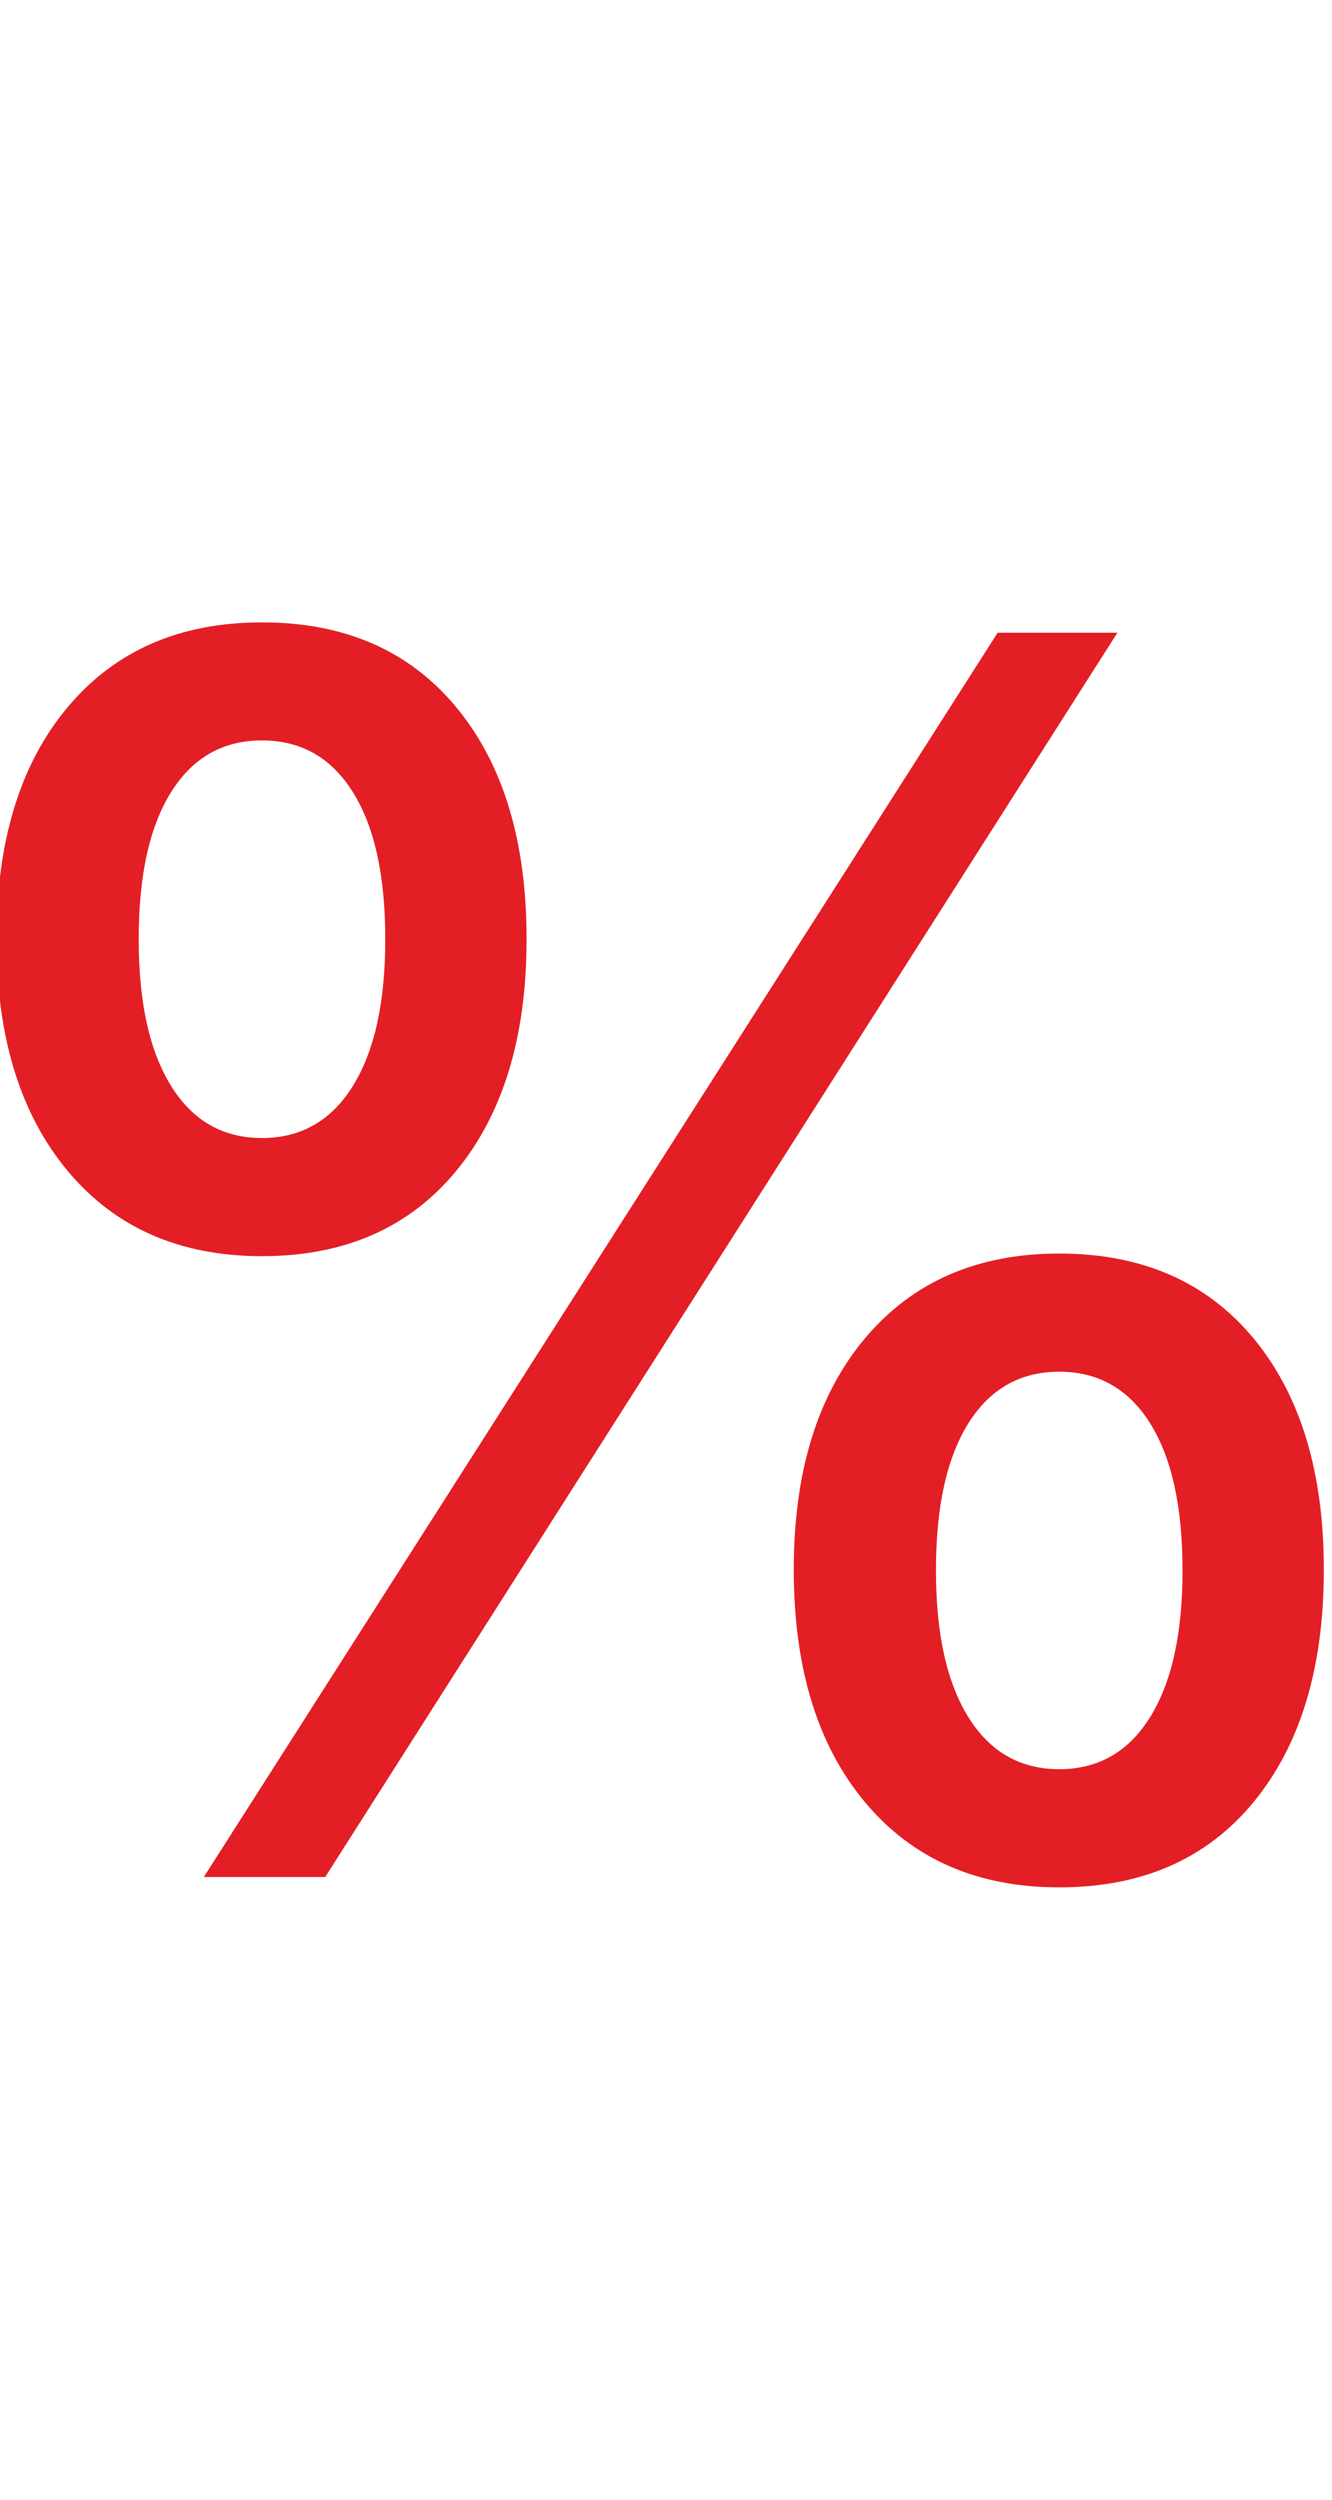
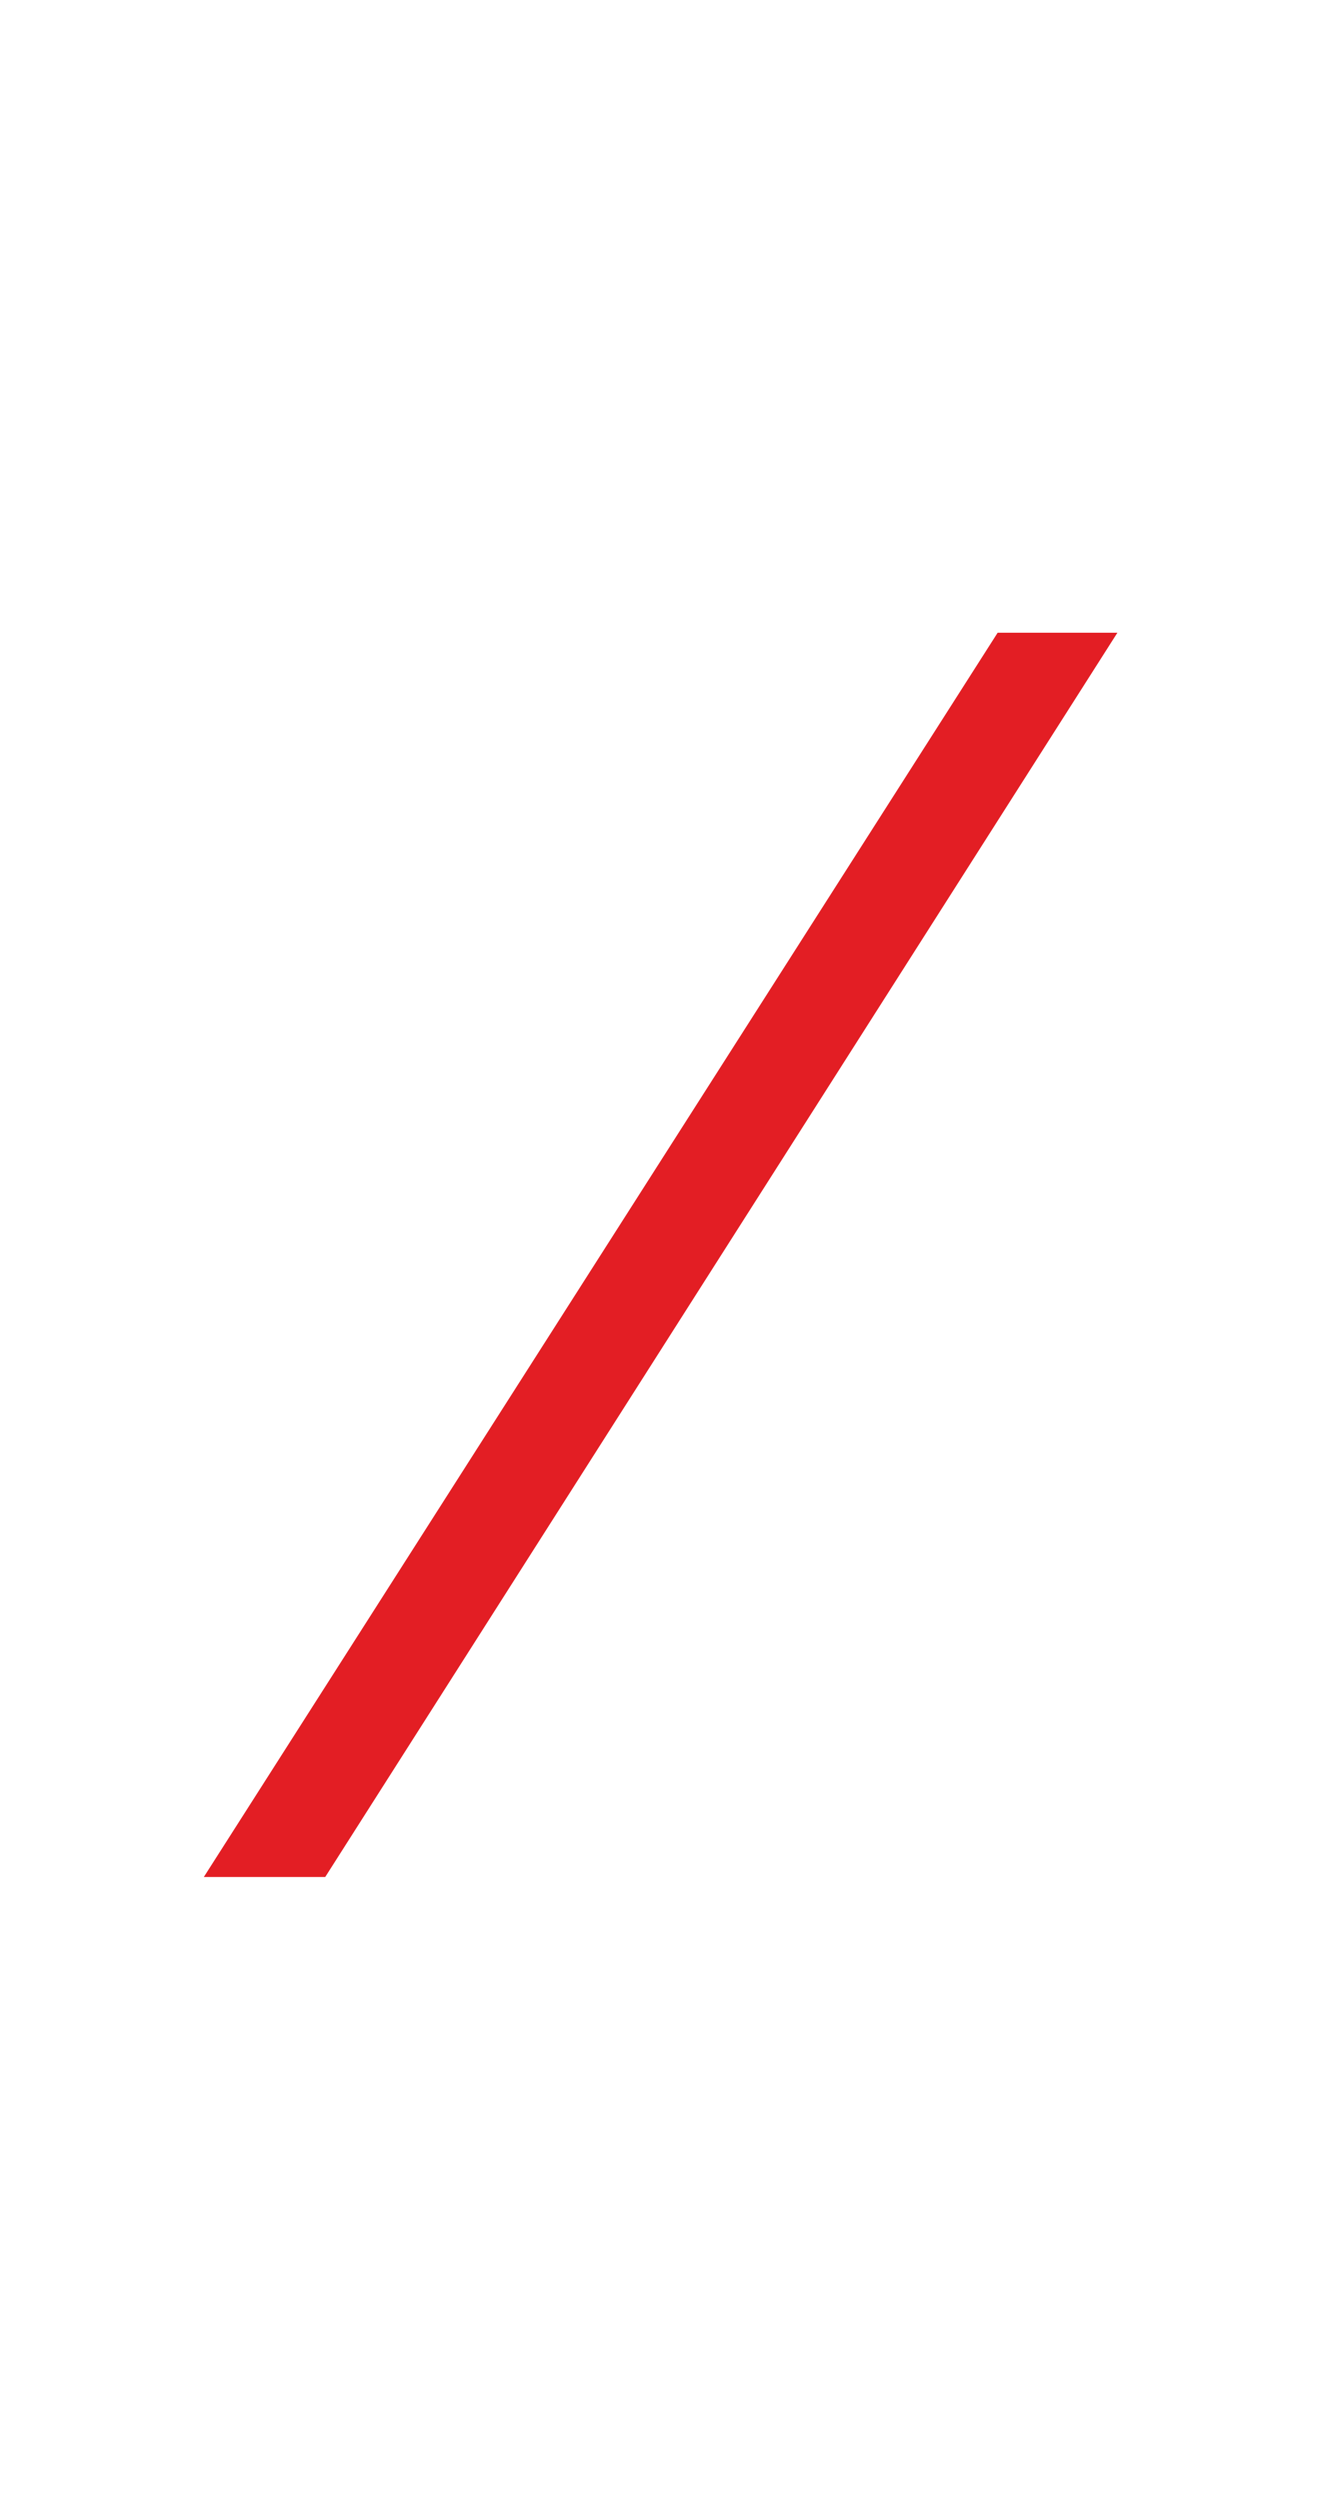
<svg xmlns="http://www.w3.org/2000/svg" xml:space="preserve" width="121px" height="227px" version="1.1" style="shape-rendering:geometricPrecision; text-rendering:geometricPrecision; image-rendering:optimizeQuality; fill-rule:evenodd; clip-rule:evenodd" viewBox="0 0 121 227.24">
  <defs>
    <style type="text/css"> .fil0 {fill:#E31E24;fill-rule:nonzero} </style>
  </defs>
  <g id="Layer_x0020_1">
    <g id="_2880562348272">
-       <path class="fil0" d="M15.49 98.7c-1.96,-3.16 -2.94,-7.59 -2.94,-13.29l0 -0.08c0,-5.75 0.98,-10.19 2.94,-13.32 1.96,-3.14 4.71,-4.71 8.27,-4.71 3.55,0 6.31,1.57 8.27,4.71 1.96,3.13 2.94,7.57 2.94,13.32l0 0.08c0,5.7 -0.98,10.13 -2.94,13.29 -1.96,3.16 -4.72,4.74 -8.27,4.74 -3.56,0 -6.31,-1.58 -8.27,-4.74zm25.94 7.72c4.26,-5.18 6.39,-12.18 6.39,-21.01l0 -0.08c0,-8.88 -2.13,-15.9 -6.39,-21.04 -4.26,-5.15 -10.15,-7.72 -17.67,-7.72 -7.48,0 -13.37,2.57 -17.68,7.72 -4.31,5.14 -6.46,12.16 -6.46,21.04l0 0.08c0,8.83 2.15,15.83 6.46,21.01 4.31,5.17 10.2,7.76 17.68,7.76 7.52,0 13.41,-2.59 17.67,-7.76z" />
-       <path class="fil0" d="M107.47 142.79c0,5.69 -0.98,10.12 -2.94,13.28 -1.96,3.16 -4.72,4.74 -8.27,4.74 -3.55,0 -6.31,-1.58 -8.27,-4.74 -1.96,-3.16 -2.94,-7.59 -2.94,-13.28l0 -0.08c0,-5.75 0.98,-10.19 2.94,-13.33 1.96,-3.13 4.72,-4.7 8.27,-4.7 3.55,0 6.31,1.57 8.27,4.7 1.96,3.14 2.94,7.58 2.94,13.33l0 0.08zm6.47 -21.13c-4.26,-5.14 -10.15,-7.72 -17.68,-7.72 -7.47,0 -13.36,2.58 -17.68,7.72 -4.31,5.15 -6.46,12.14 -6.46,20.97l0 0.08c0,8.88 2.15,15.91 6.46,21.08 4.32,5.18 10.21,7.76 17.68,7.76 7.53,0 13.42,-2.58 17.68,-7.76 4.25,-5.17 6.38,-12.2 6.38,-21.08l0 -0.08c0,-8.83 -2.13,-15.82 -6.38,-20.97z" />
      <polygon class="fil0" points="90.66,57.51 18.47,170.61 29.51,170.61 101.55,57.51 " />
    </g>
  </g>
</svg>